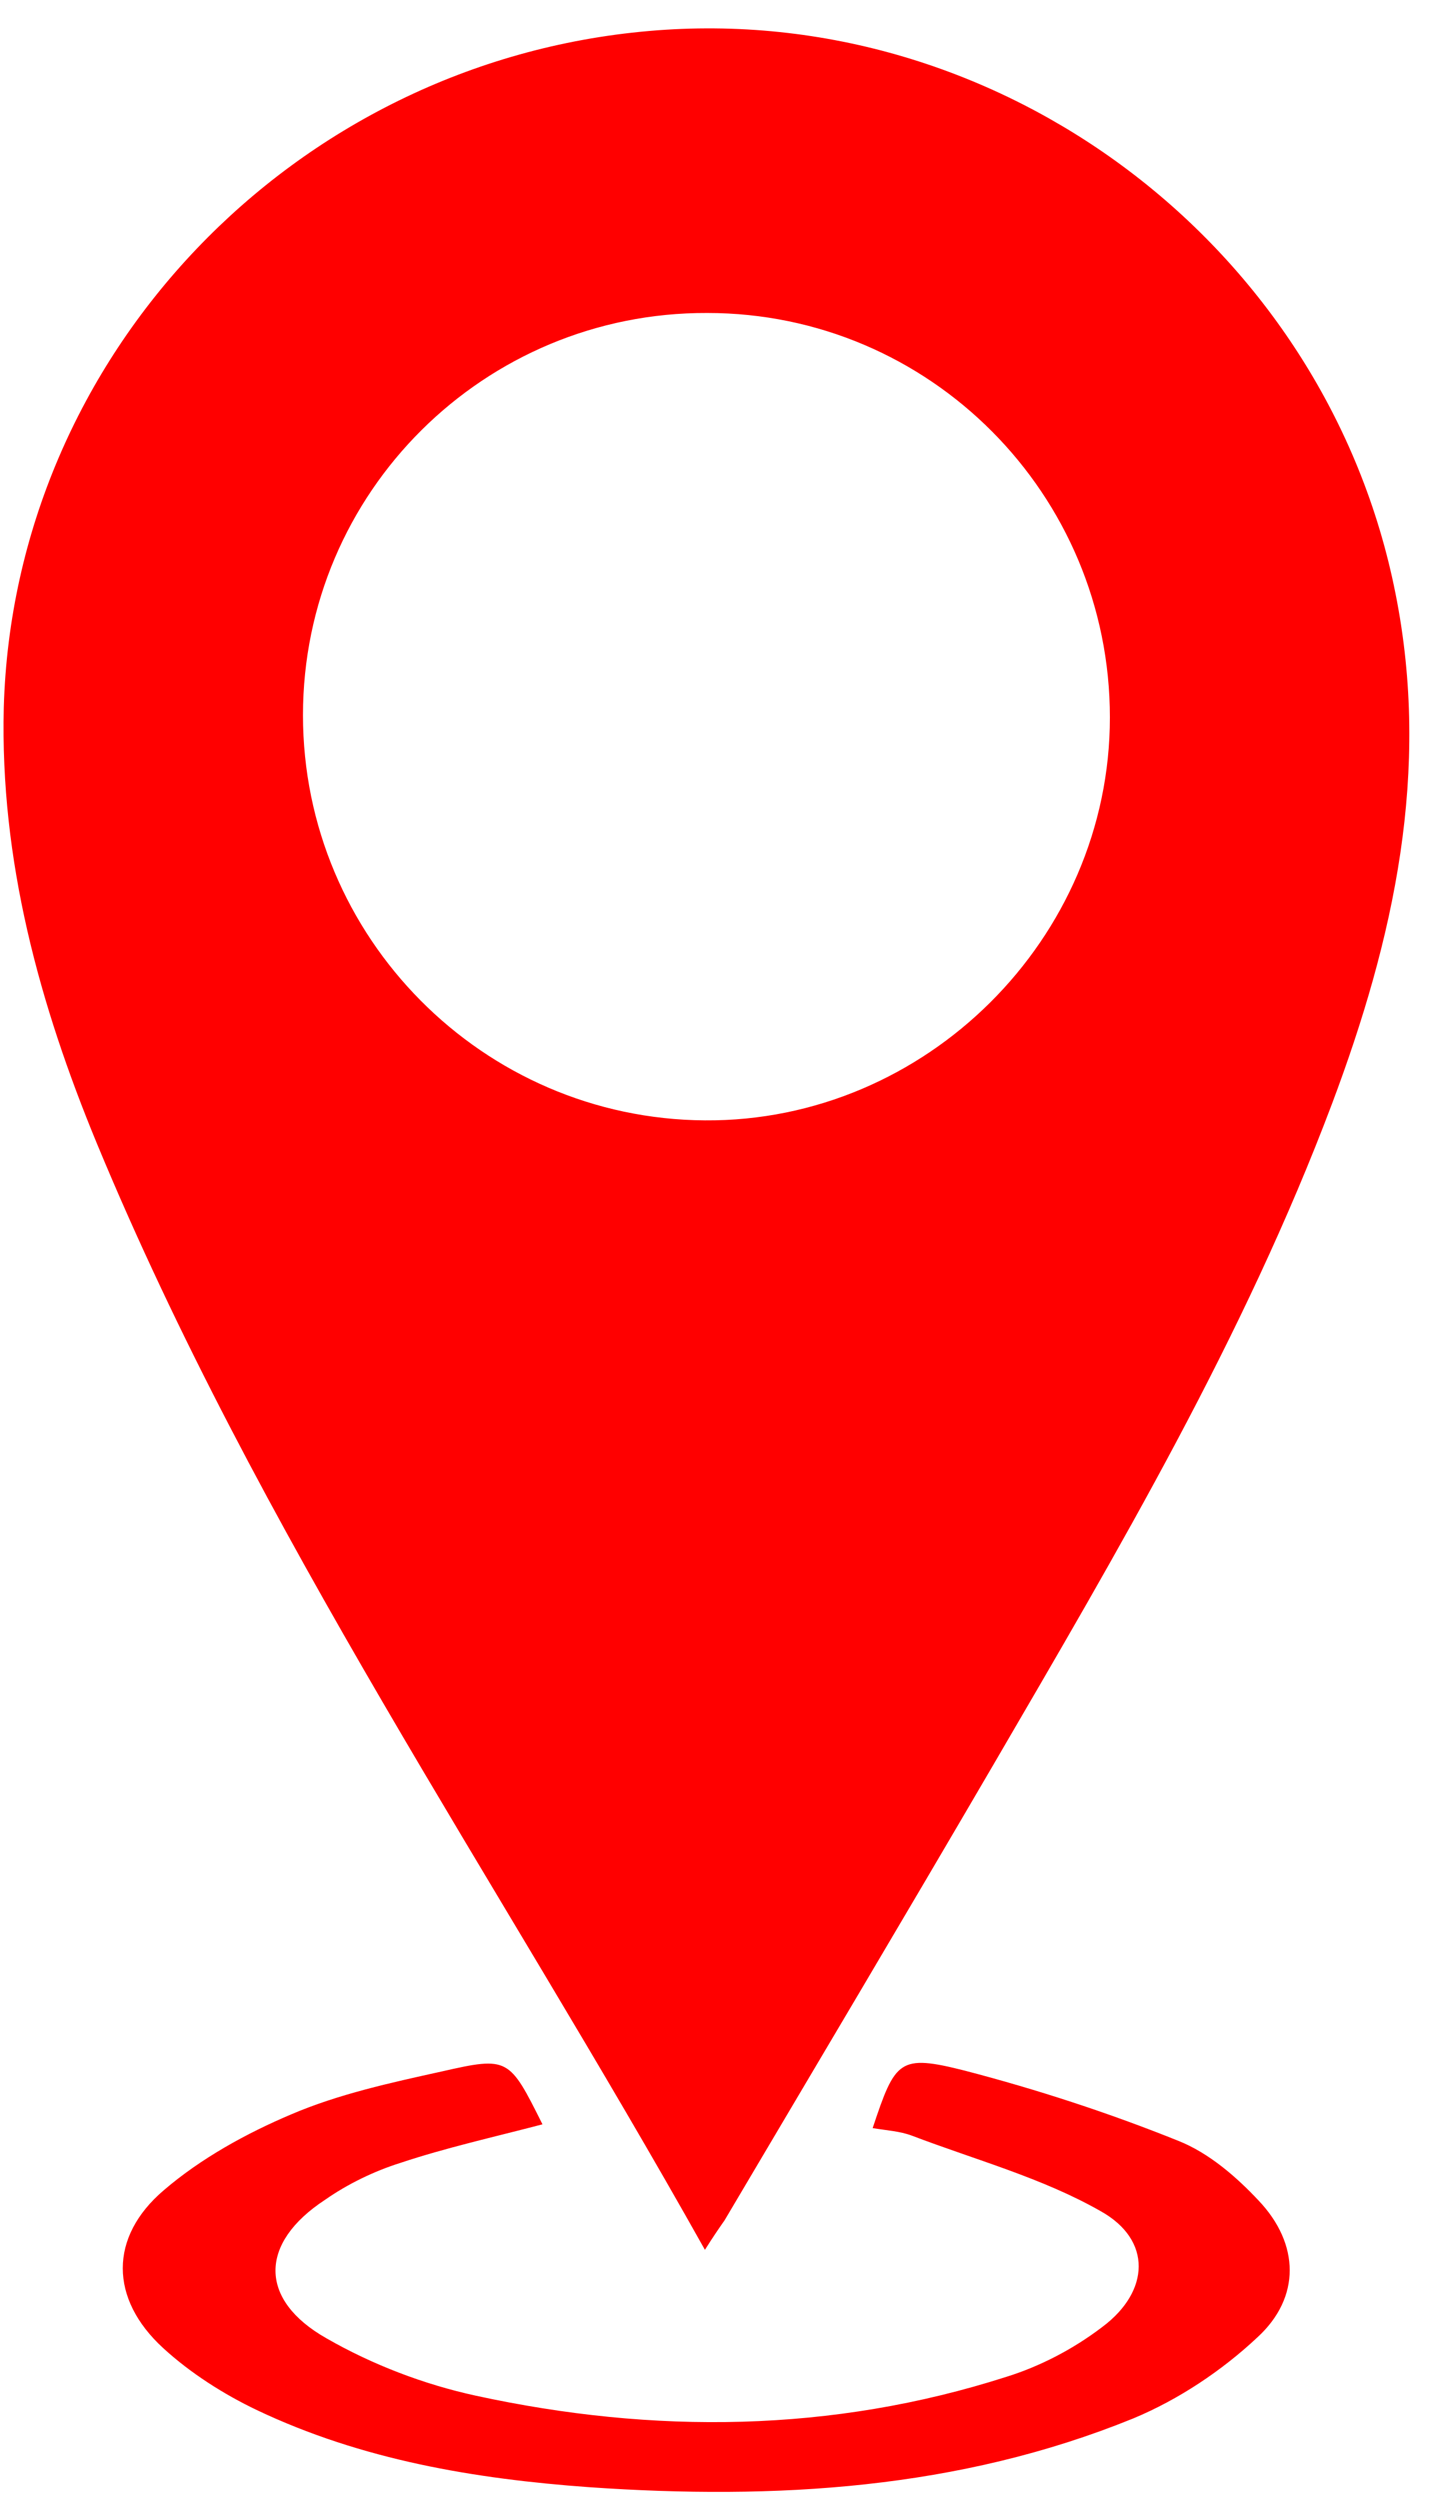
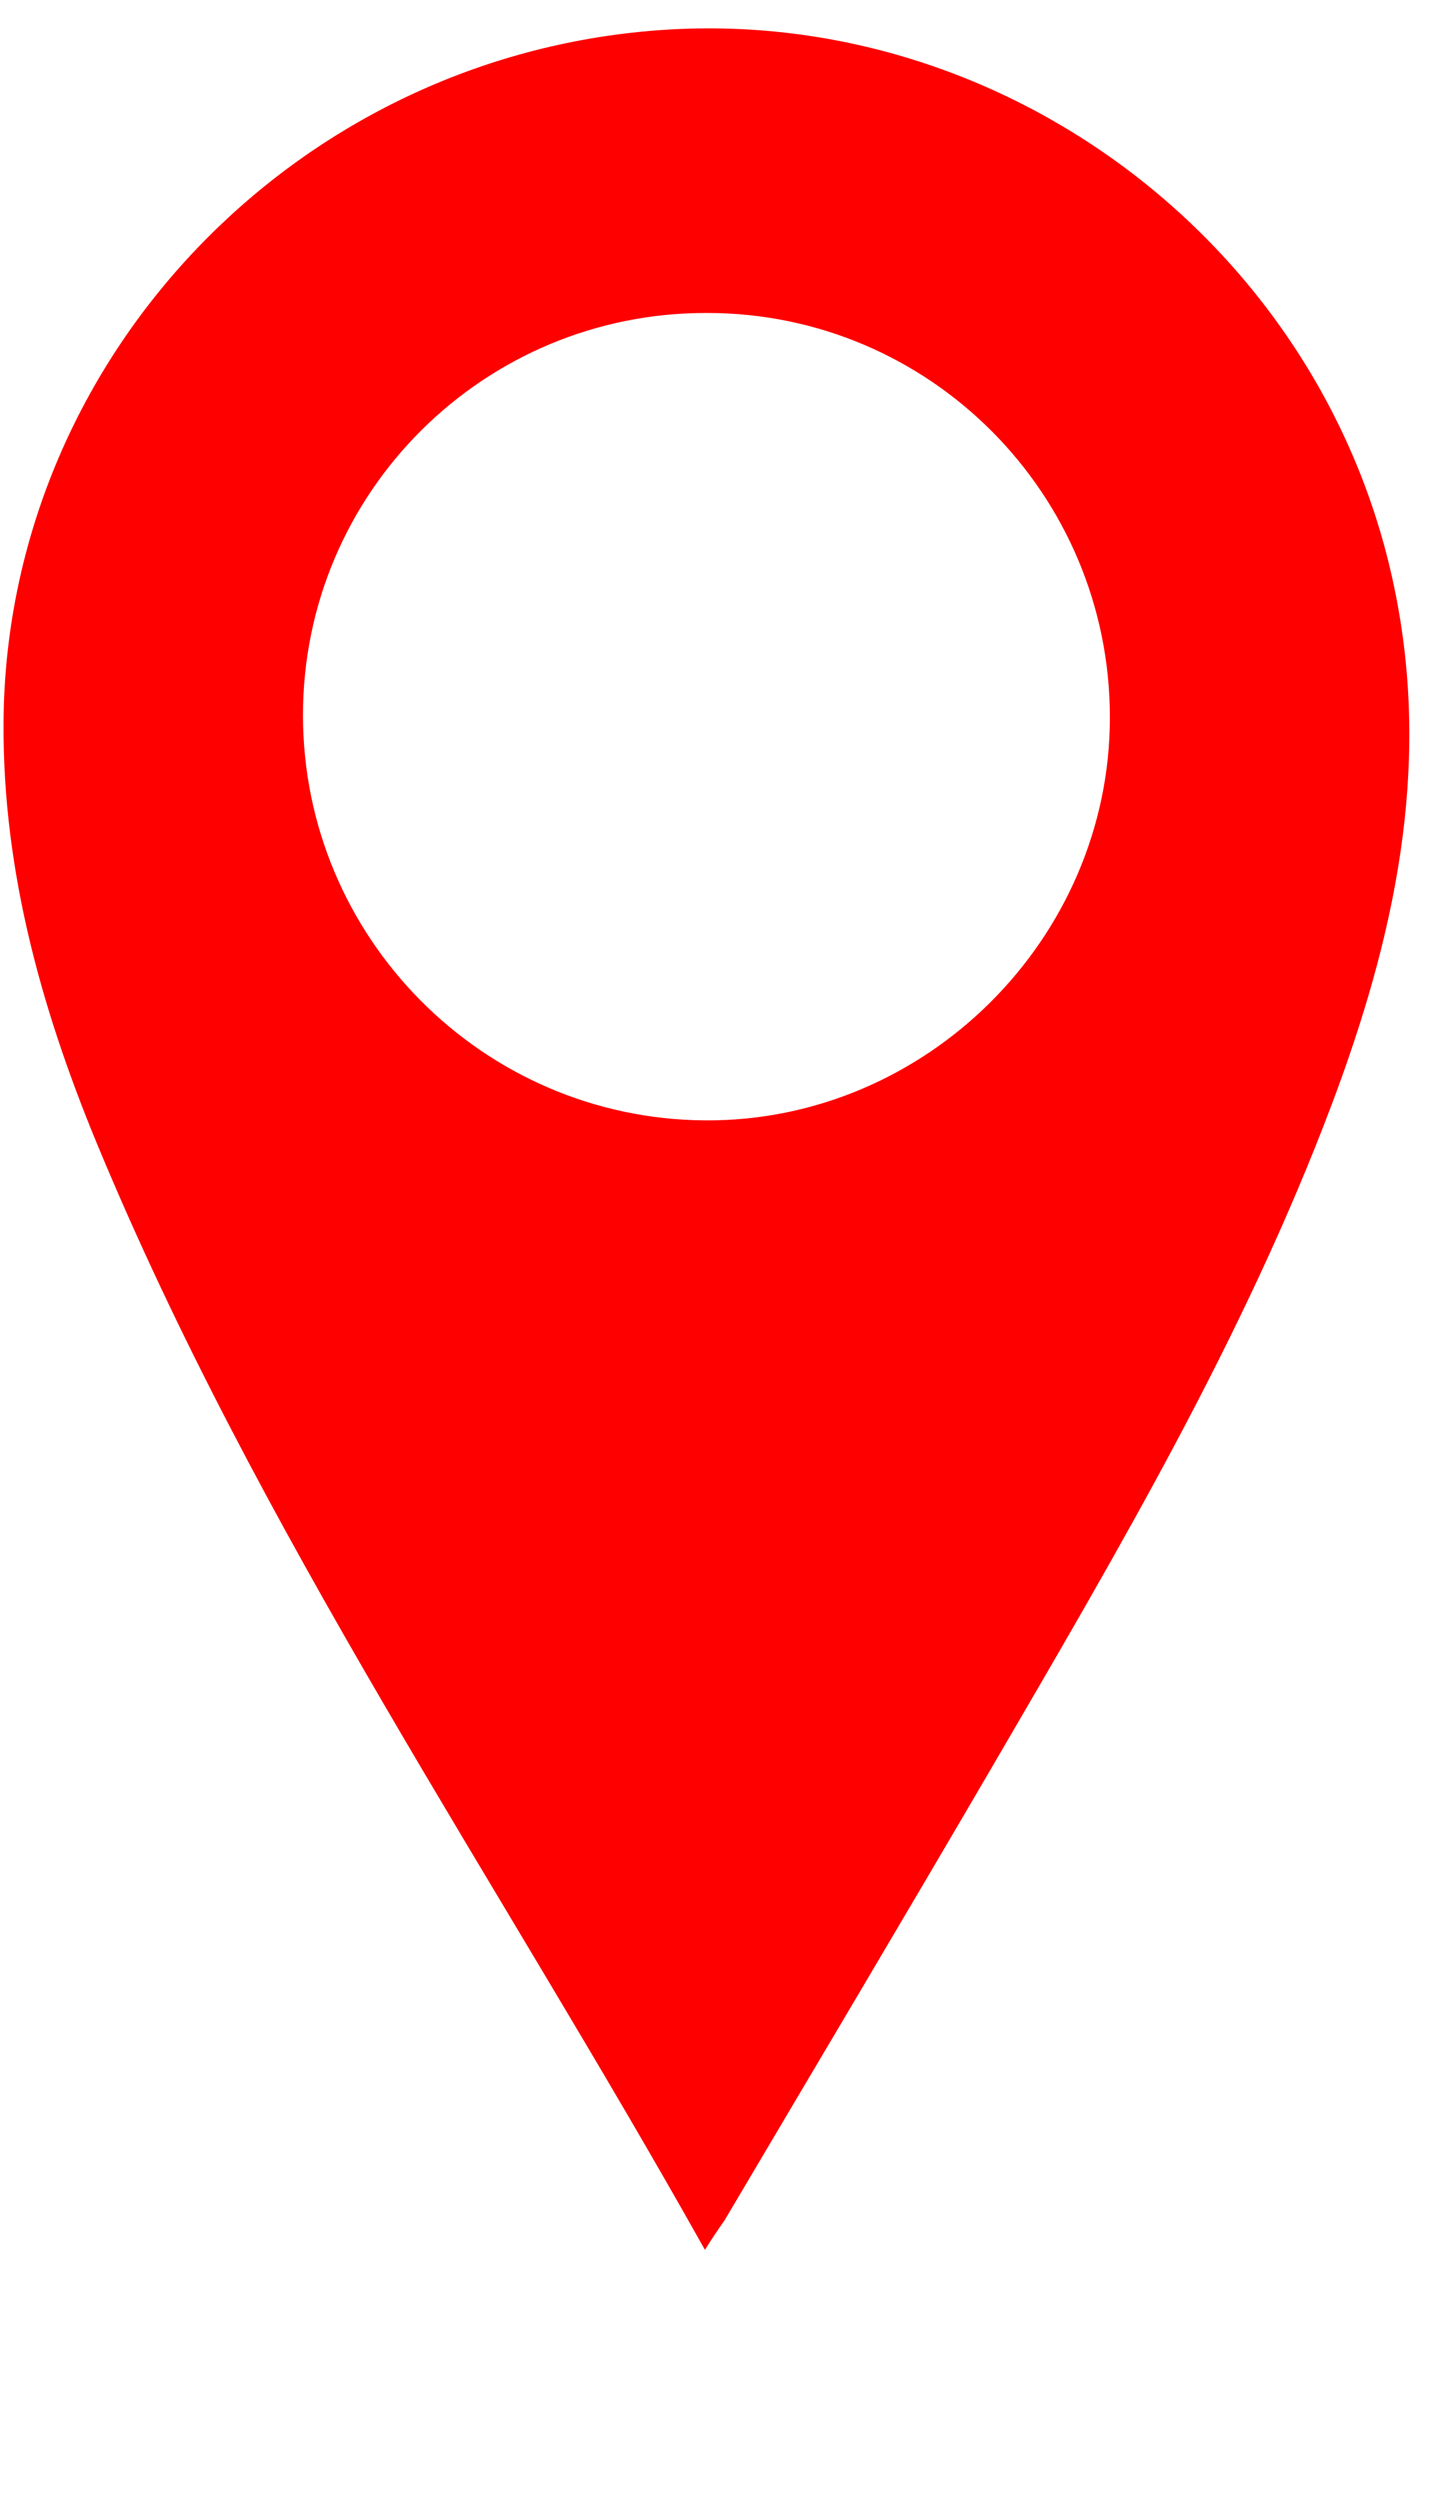
<svg xmlns="http://www.w3.org/2000/svg" fill="#000000" height="330.7" preserveAspectRatio="xMidYMid meet" version="1" viewBox="129.4 18.1 189.4 330.7" width="189.4" zoomAndPan="magnify">
  <g fill="#ff0000" id="change1_1">
    <path d="M222.7,315.7c-27.6-49.2-59.2-95-80.5-146.4c-7.6-18.4-12.8-37.4-12.3-57.6c1.3-46.6,38.3-85.4,85.4-89.5 c46.6-4.1,89.7,28.5,98.8,74.4c4.7,23.5-0.2,45.7-8.4,67.5c-11.6,30.8-28.3,59.1-44.8,87.4c-11.8,20.2-23.7,40.2-35.6,60.3 C224.6,312.8,223.9,313.8,222.7,315.7z M169.5,112.7c0,29.4,23.8,53.4,53.2,53.6c29.2,0.2,53.6-24,53.6-53.3 c0-29.5-23.8-53.5-53.3-53.5C193.5,59.4,169.5,83.2,169.5,112.7z" />
-     <path d="M201.2,299.1c-6.5,1.7-12.8,3.1-18.8,5.1c-3.5,1.1-7,2.8-10,4.9c-8.7,5.7-8.8,13.2,0.2,18.3 c6.1,3.5,12.9,6.1,19.8,7.6c23.5,5.1,47.1,4.9,70.2-2.5c4.5-1.4,8.9-3.7,12.7-6.6c6.3-4.7,6.6-11.5-0.2-15.3 c-7.7-4.4-16.6-6.8-25-10c-1.6-0.6-3.4-0.7-5.2-1c3-9,3.5-9.8,12.2-7.6c9.6,2.5,19.1,5.6,28.3,9.3c4,1.6,7.6,4.7,10.6,7.9 c5.4,5.7,5.6,12.8-0.2,18.1c-4.7,4.4-10.4,8.2-16.4,10.7c-23.1,9.4-47.4,10.8-72,9.1c-15.2-1.1-30.1-3.6-44-10.2 c-4.4-2.1-8.8-4.9-12.4-8.2c-7.1-6.5-7.2-14.7,0.1-20.9c4.9-4.2,10.9-7.5,16.8-10c6.3-2.7,13.2-4.2,20-5.7 C196.7,290.1,196.8,290.3,201.2,299.1z" />
  </g>
</svg>